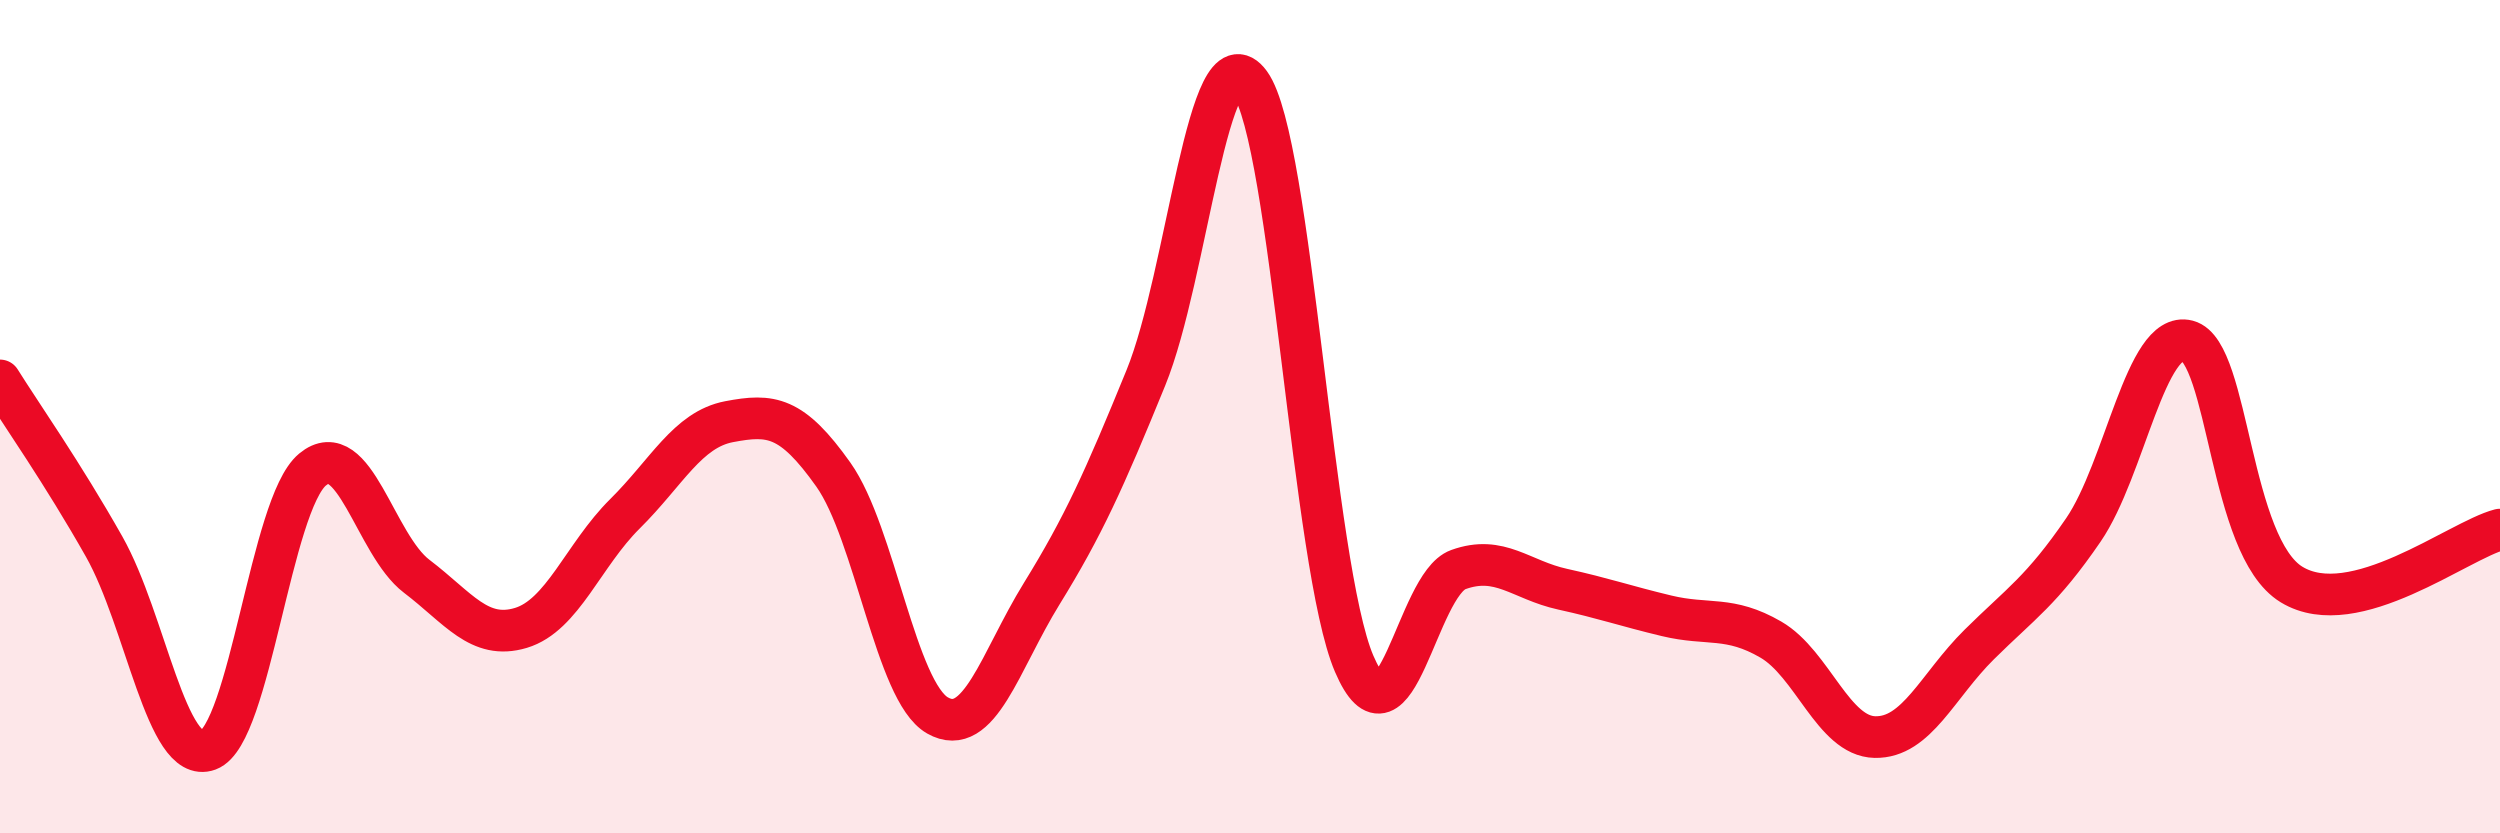
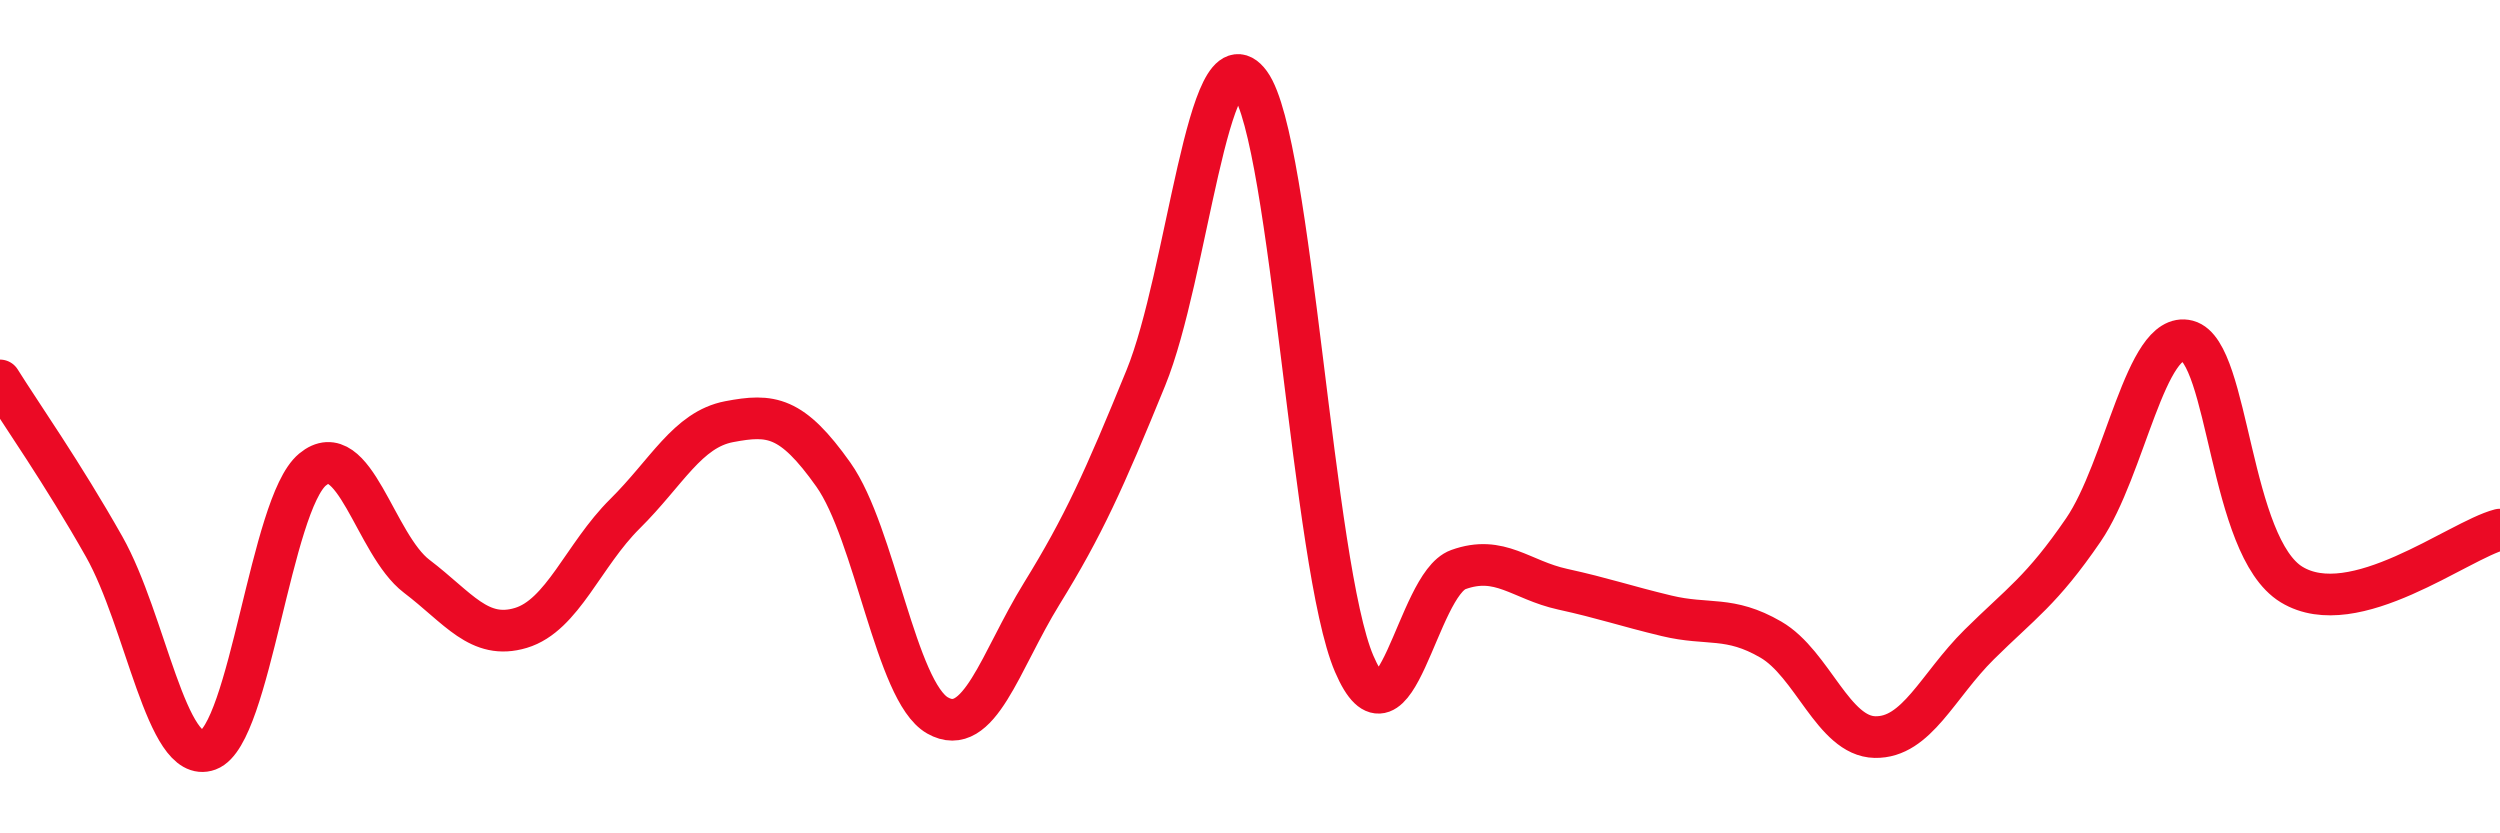
<svg xmlns="http://www.w3.org/2000/svg" width="60" height="20" viewBox="0 0 60 20">
-   <path d="M 0,9.13 C 0.5,9.93 1.5,11.35 2.5,13.12 C 3.5,14.89 4,18.37 5,18 C 6,17.63 6.5,12.1 7.5,11.27 C 8.5,10.44 9,13.07 10,13.83 C 11,14.59 11.5,15.37 12.5,15.07 C 13.5,14.77 14,13.32 15,12.33 C 16,11.34 16.5,10.31 17.5,10.12 C 18.5,9.93 19,9.98 20,11.39 C 21,12.8 21.5,16.6 22.5,17.17 C 23.5,17.74 24,15.87 25,14.25 C 26,12.63 26.5,11.52 27.5,9.07 C 28.5,6.62 29,0.63 30,2 C 31,3.37 31.5,13.6 32.5,15.93 C 33.5,18.26 34,14.03 35,13.67 C 36,13.31 36.5,13.92 37.5,14.14 C 38.5,14.36 39,14.54 40,14.78 C 41,15.02 41.5,14.77 42.5,15.35 C 43.5,15.93 44,17.67 45,17.69 C 46,17.71 46.5,16.46 47.5,15.47 C 48.5,14.48 49,14.18 50,12.72 C 51,11.26 51.5,7.92 52.5,8.18 C 53.5,8.44 53.5,13.12 55,14.03 C 56.5,14.94 59,12.97 60,12.71L60 20L0 20Z" fill="#EB0A25" opacity="0.1" stroke-linecap="round" stroke-linejoin="round" />
  <path d="M 0,9.13 C 0.5,9.93 1.5,11.35 2.5,13.12 C 3.5,14.89 4,18.37 5,18 C 6,17.63 6.5,12.1 7.5,11.27 C 8.5,10.44 9,13.07 10,13.83 C 11,14.59 11.5,15.37 12.5,15.07 C 13.5,14.77 14,13.32 15,12.33 C 16,11.34 16.5,10.31 17.5,10.12 C 18.5,9.93 19,9.98 20,11.39 C 21,12.8 21.5,16.6 22.5,17.17 C 23.5,17.74 24,15.87 25,14.25 C 26,12.63 26.5,11.52 27.5,9.07 C 28.5,6.62 29,0.63 30,2 C 31,3.37 31.5,13.6 32.5,15.93 C 33.5,18.26 34,14.03 35,13.67 C 36,13.31 36.5,13.92 37.5,14.14 C 38.5,14.36 39,14.54 40,14.78 C 41,15.02 41.5,14.77 42.5,15.35 C 43.5,15.93 44,17.67 45,17.69 C 46,17.71 46.5,16.46 47.5,15.47 C 48.5,14.48 49,14.18 50,12.72 C 51,11.26 51.5,7.92 52.5,8.18 C 53.5,8.44 53.5,13.12 55,14.03 C 56.5,14.94 59,12.97 60,12.71" stroke="#EB0A25" stroke-width="1" fill="none" stroke-linecap="round" stroke-linejoin="round" />
</svg>